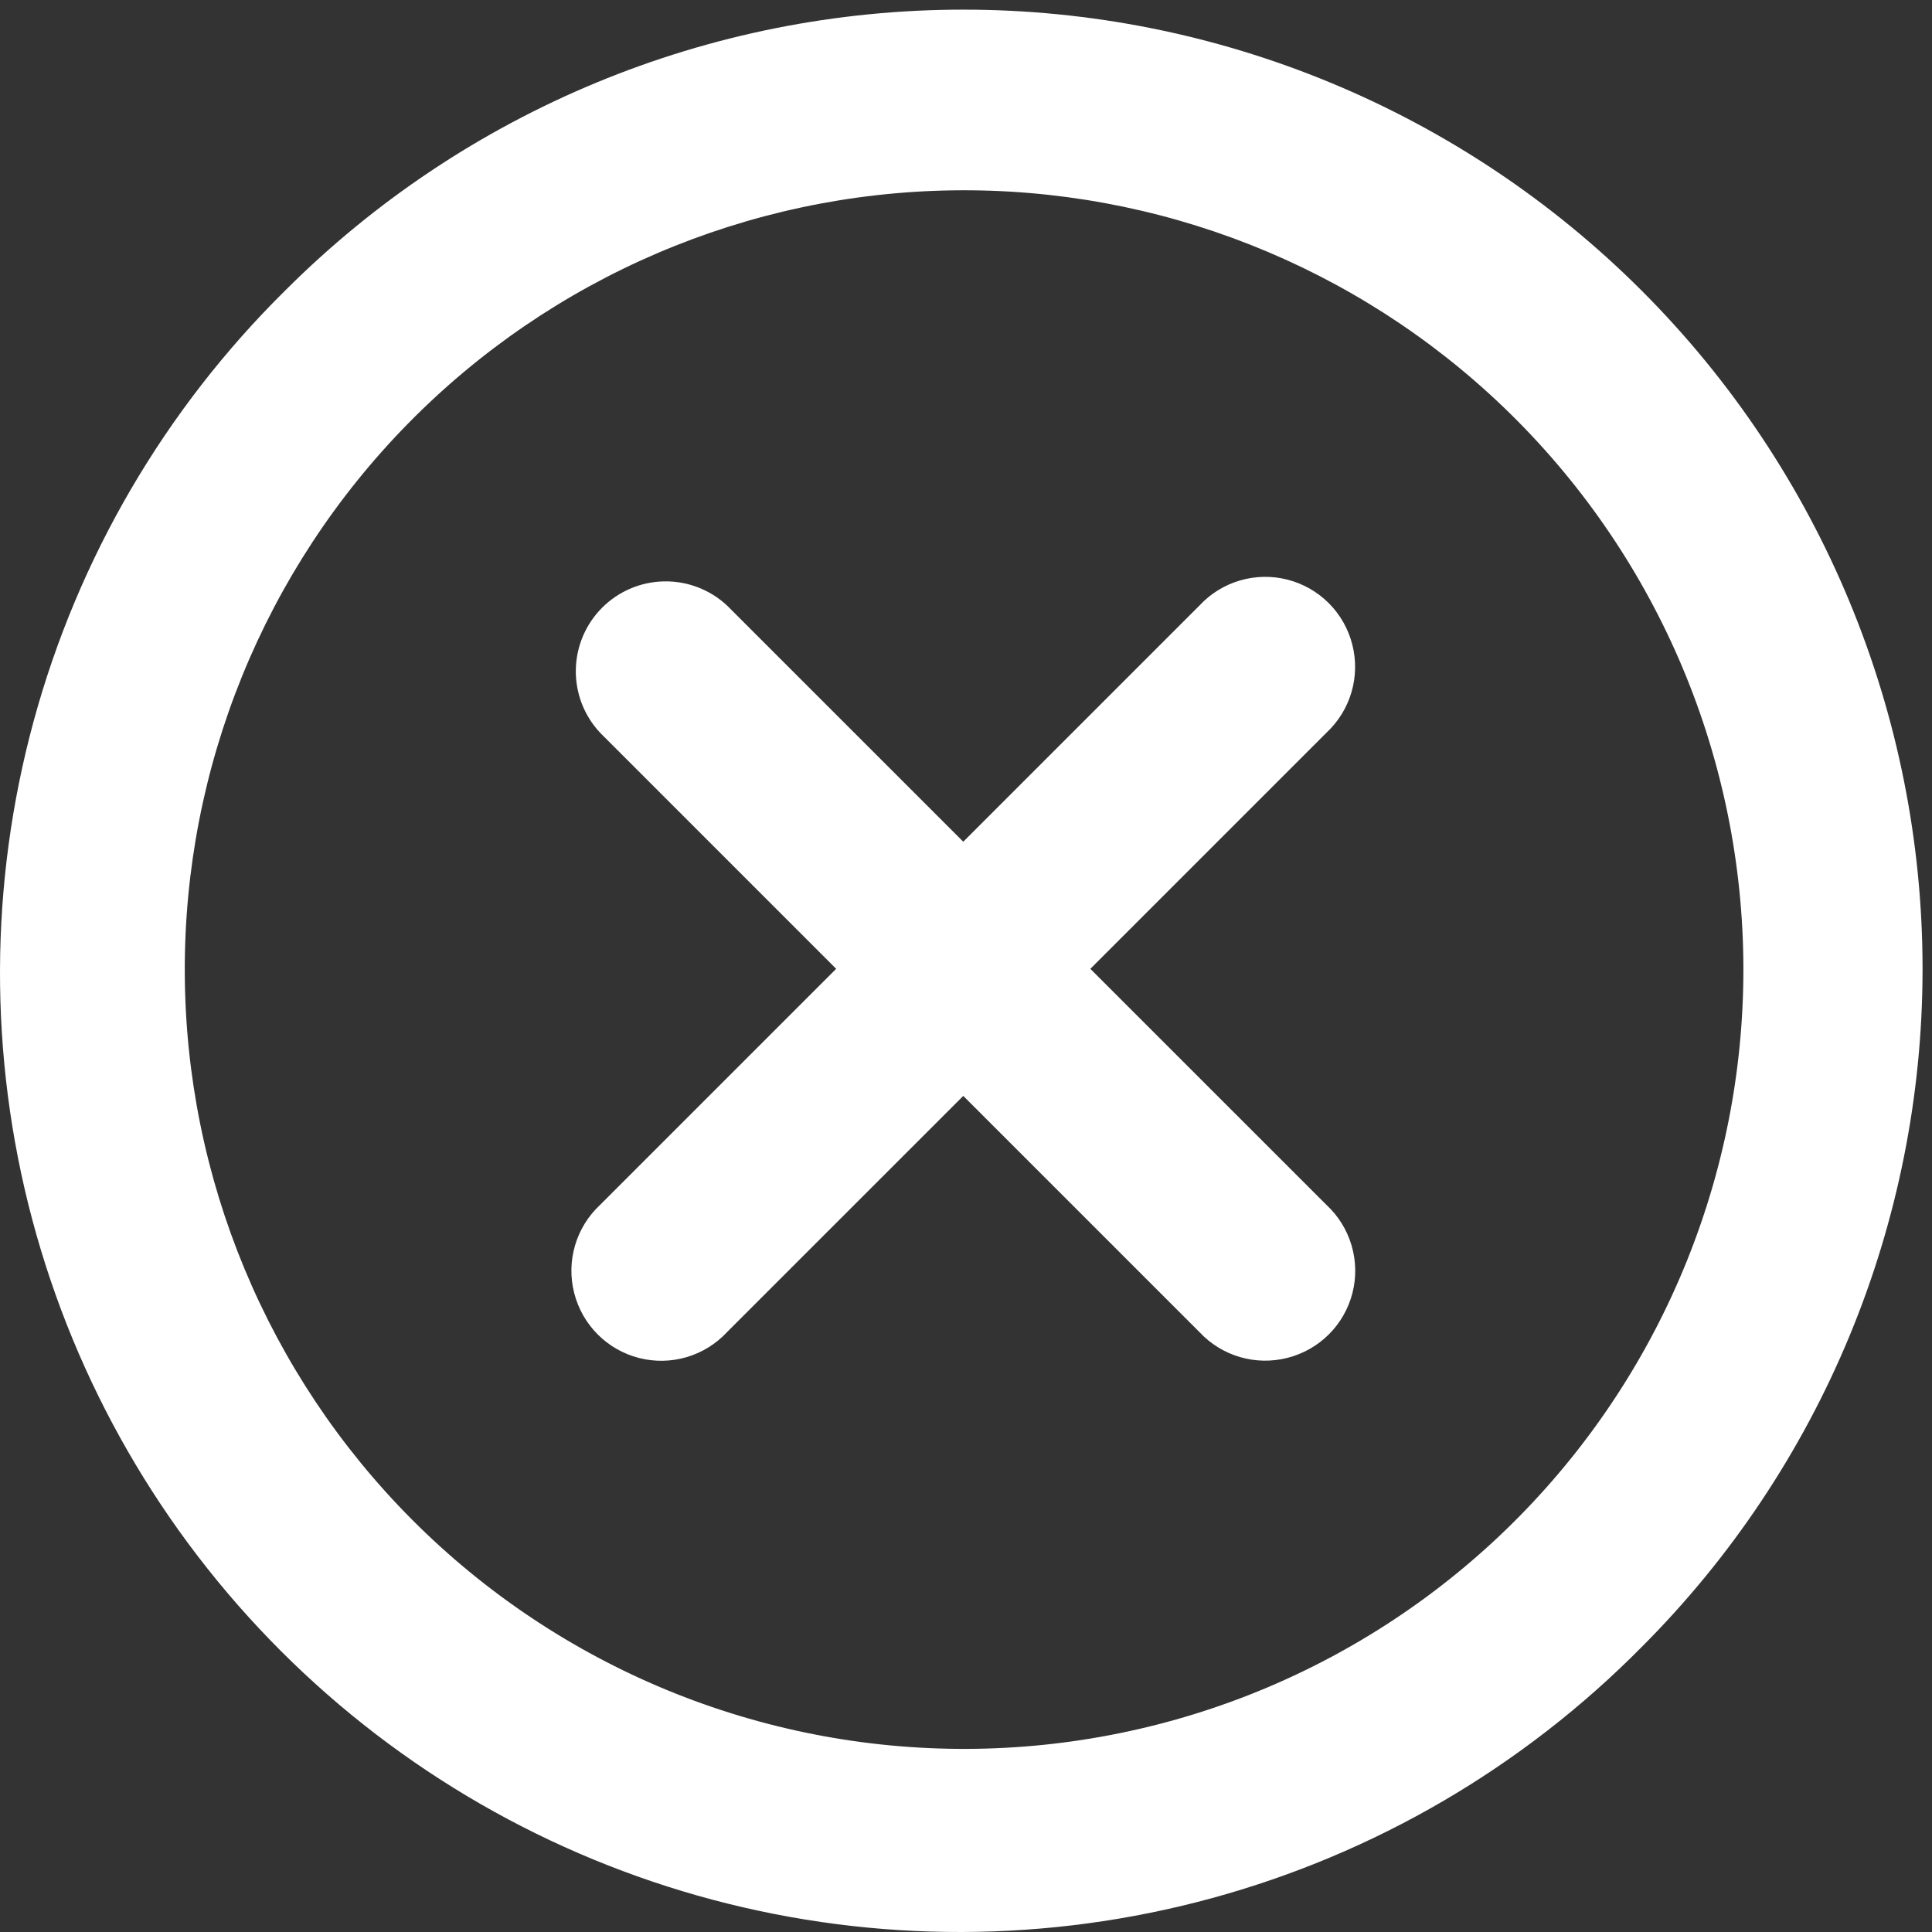
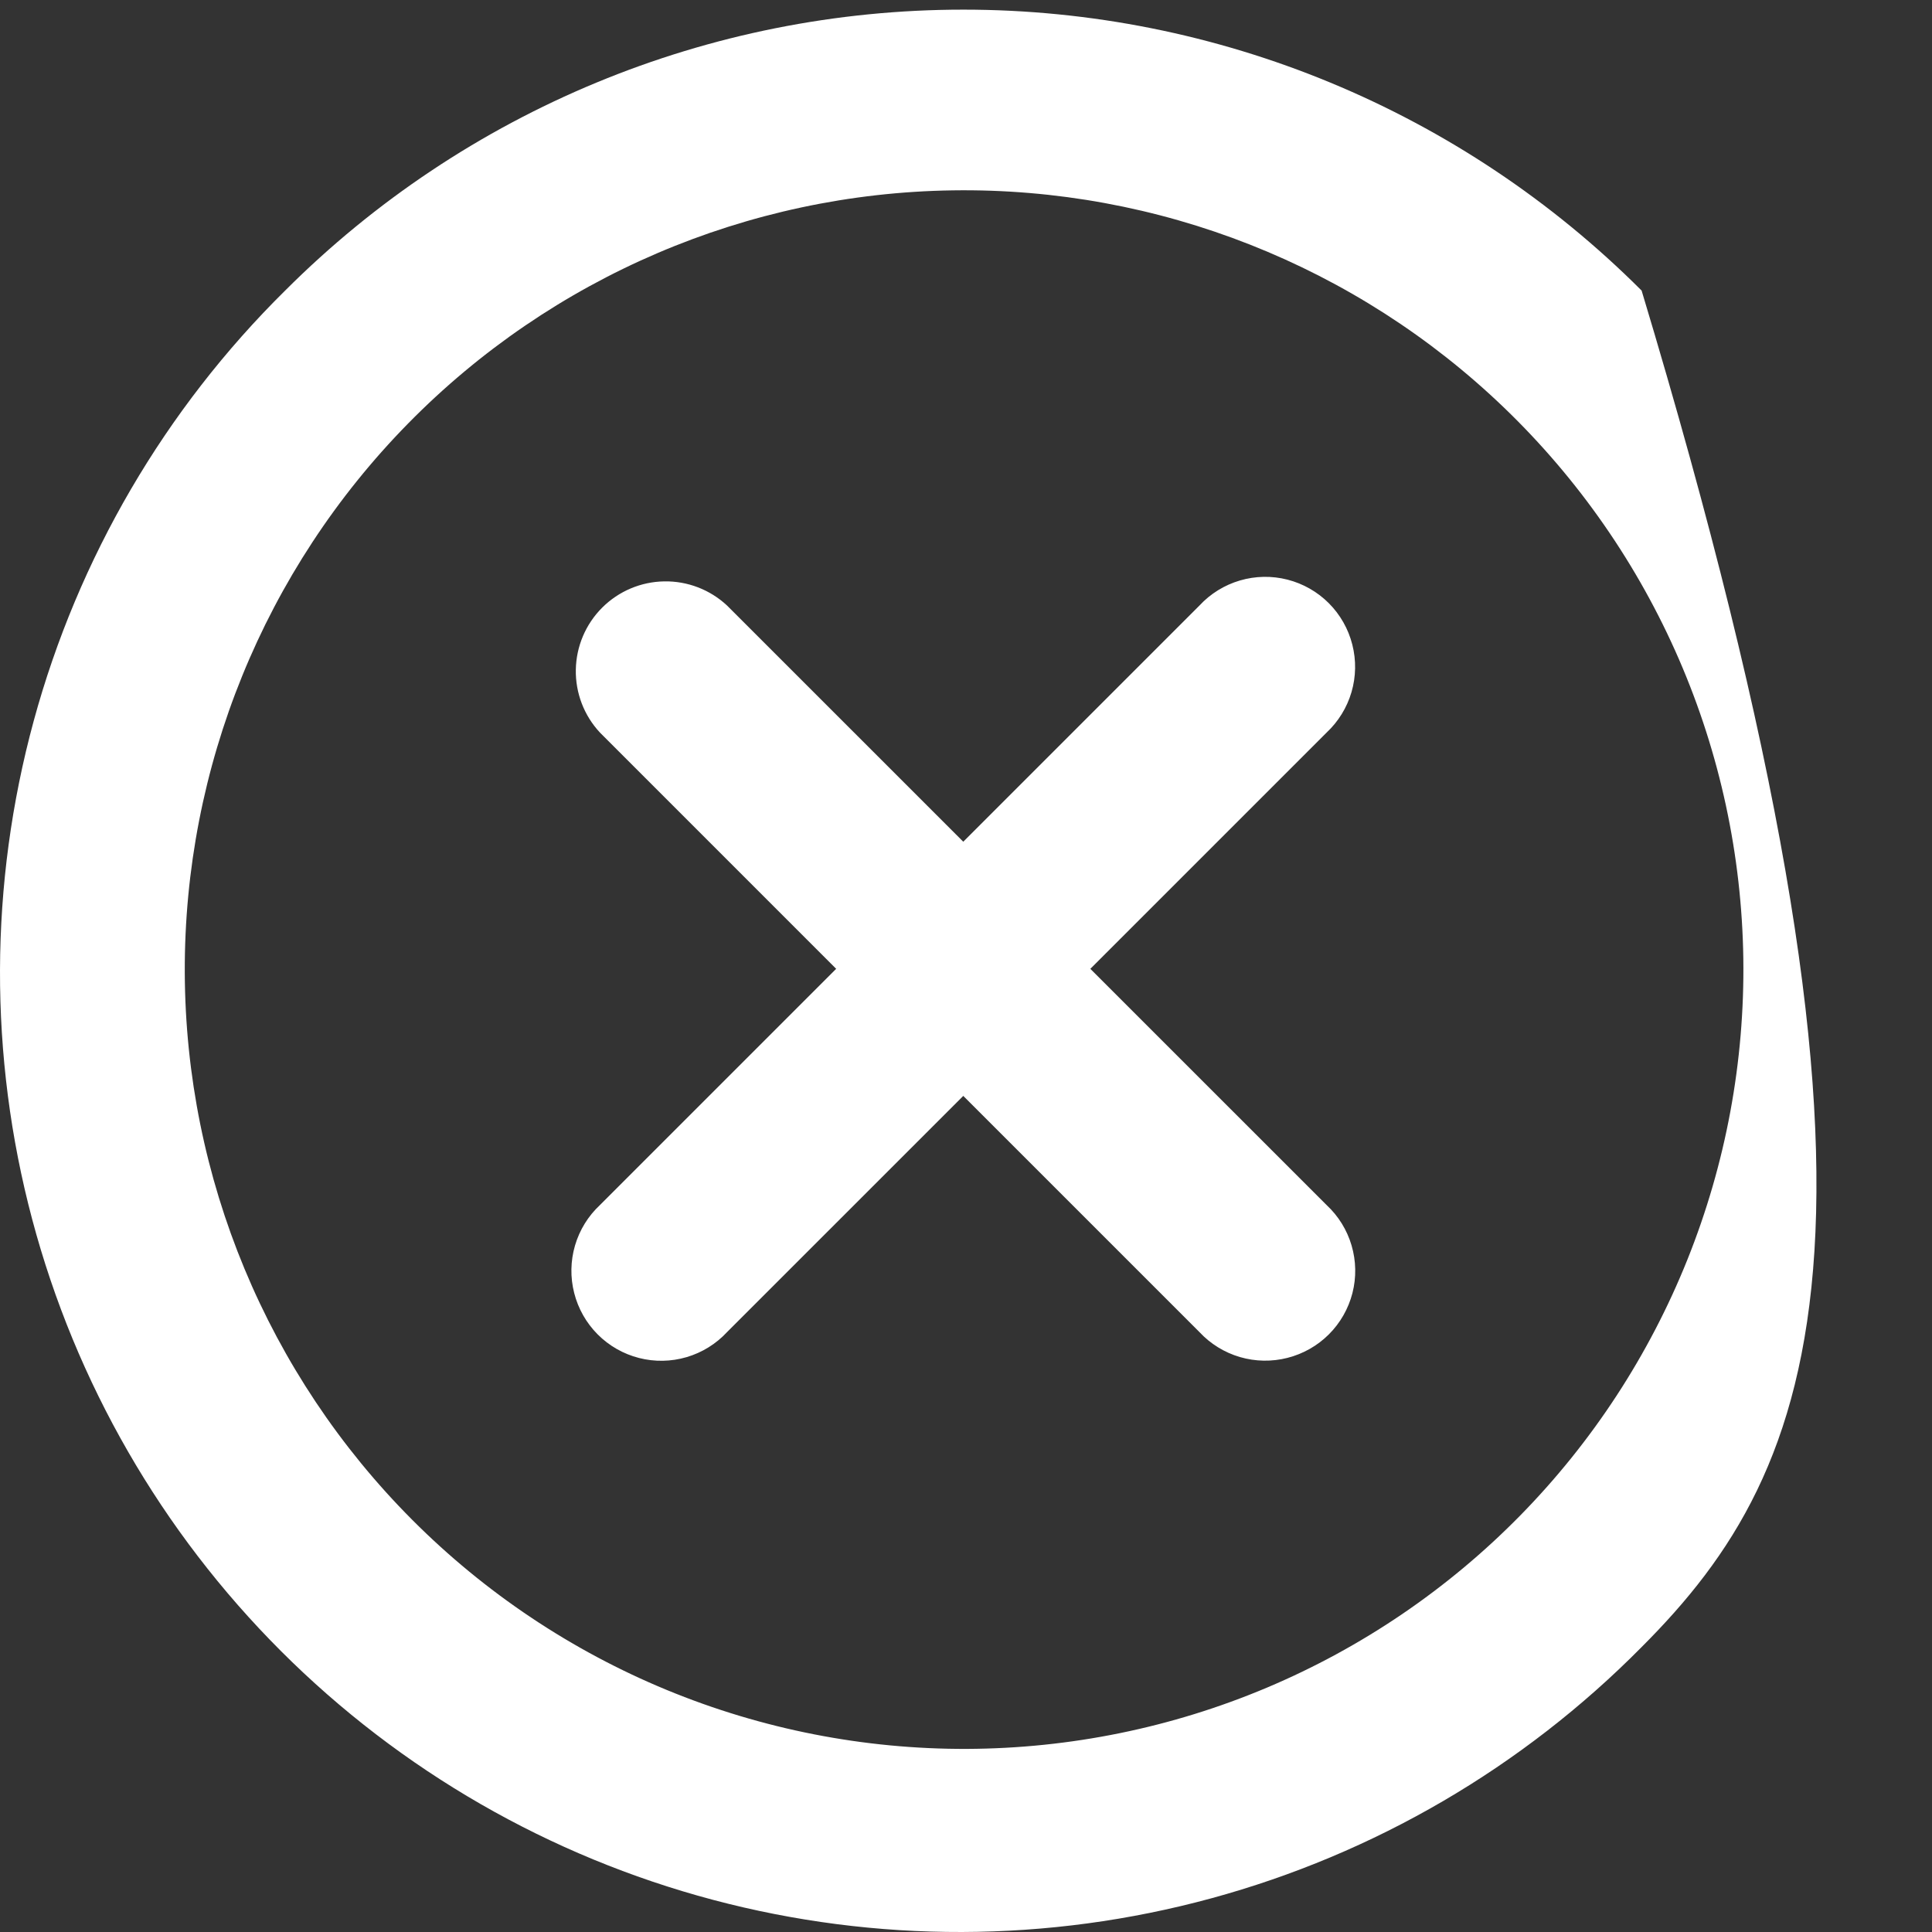
<svg xmlns="http://www.w3.org/2000/svg" fill="none" viewBox="0 0 89 89" height="89" width="89">
  <rect x="0" y="0" width="89" height="89" fill="#333333" stroke="none" />
-   <path fill="white" d="M13.135 13.386C21.422 5.099 32.66 0.444 44.379 0.444C56.098 0.444 67.337 5.099 75.623 13.386C83.91 21.672 88.565 32.911 88.565 44.63C88.565 56.348 83.91 67.587 75.623 75.874C70.15 81.411 63.31 85.404 55.797 87.449C48.284 89.494 40.364 89.517 32.839 87.517C25.314 85.517 18.451 81.564 12.944 76.059C7.438 70.554 3.483 63.692 1.482 56.167C-0.518 48.642 -0.493 40.721 1.553 33.209C3.6 25.696 7.595 18.857 13.135 13.386ZM18.99 70.013C22.341 73.374 26.325 76.037 30.712 77.849C35.1 79.66 39.802 80.583 44.548 80.565C49.295 80.546 53.99 79.587 58.363 77.743C62.736 75.898 66.7 73.205 70.026 69.818C73.351 66.432 75.972 62.42 77.737 58.014C79.502 53.608 80.376 48.896 80.308 44.15C80.239 39.404 79.231 34.719 77.341 30.366C75.45 26.012 72.715 22.077 69.294 18.787C62.478 12.233 53.351 8.633 43.896 8.769C34.441 8.904 25.422 12.765 18.797 19.512C12.171 26.258 8.475 35.346 8.512 44.802C8.548 54.258 12.313 63.318 18.99 70.013ZM33.493 27.895L44.374 38.775L55.254 27.895C55.76 27.349 56.404 26.951 57.118 26.741C57.832 26.531 58.589 26.517 59.31 26.702C60.031 26.886 60.689 27.261 61.215 27.788C61.74 28.315 62.114 28.974 62.296 29.695C62.48 30.415 62.467 31.172 62.258 31.885C62.049 32.598 61.652 33.242 61.109 33.749L50.228 44.63L61.109 55.51C61.654 56.016 62.053 56.66 62.262 57.374C62.472 58.088 62.486 58.845 62.302 59.566C62.117 60.287 61.742 60.945 61.215 61.47C60.688 61.996 60.029 62.369 59.308 62.552C58.588 62.736 57.832 62.723 57.118 62.514C56.405 62.305 55.761 61.908 55.254 61.364L44.374 50.484L33.493 61.364C32.987 61.91 32.343 62.308 31.629 62.518C30.915 62.728 30.158 62.742 29.437 62.557C28.716 62.373 28.058 61.998 27.533 61.471C27.007 60.944 26.634 60.285 26.451 59.564C26.267 58.844 26.28 58.087 26.489 57.374C26.698 56.661 27.095 56.017 27.639 55.51L38.519 44.63L27.639 33.749C26.906 32.964 26.507 31.925 26.526 30.852C26.544 29.778 26.979 28.753 27.738 27.994C28.497 27.235 29.522 26.8 30.596 26.782C31.669 26.763 32.708 27.162 33.493 27.895Z" />
+   <path fill="white" d="M13.135 13.386C21.422 5.099 32.66 0.444 44.379 0.444C56.098 0.444 67.337 5.099 75.623 13.386C88.565 56.348 83.91 67.587 75.623 75.874C70.15 81.411 63.31 85.404 55.797 87.449C48.284 89.494 40.364 89.517 32.839 87.517C25.314 85.517 18.451 81.564 12.944 76.059C7.438 70.554 3.483 63.692 1.482 56.167C-0.518 48.642 -0.493 40.721 1.553 33.209C3.6 25.696 7.595 18.857 13.135 13.386ZM18.99 70.013C22.341 73.374 26.325 76.037 30.712 77.849C35.1 79.66 39.802 80.583 44.548 80.565C49.295 80.546 53.99 79.587 58.363 77.743C62.736 75.898 66.7 73.205 70.026 69.818C73.351 66.432 75.972 62.42 77.737 58.014C79.502 53.608 80.376 48.896 80.308 44.15C80.239 39.404 79.231 34.719 77.341 30.366C75.45 26.012 72.715 22.077 69.294 18.787C62.478 12.233 53.351 8.633 43.896 8.769C34.441 8.904 25.422 12.765 18.797 19.512C12.171 26.258 8.475 35.346 8.512 44.802C8.548 54.258 12.313 63.318 18.99 70.013ZM33.493 27.895L44.374 38.775L55.254 27.895C55.76 27.349 56.404 26.951 57.118 26.741C57.832 26.531 58.589 26.517 59.31 26.702C60.031 26.886 60.689 27.261 61.215 27.788C61.74 28.315 62.114 28.974 62.296 29.695C62.48 30.415 62.467 31.172 62.258 31.885C62.049 32.598 61.652 33.242 61.109 33.749L50.228 44.63L61.109 55.51C61.654 56.016 62.053 56.66 62.262 57.374C62.472 58.088 62.486 58.845 62.302 59.566C62.117 60.287 61.742 60.945 61.215 61.47C60.688 61.996 60.029 62.369 59.308 62.552C58.588 62.736 57.832 62.723 57.118 62.514C56.405 62.305 55.761 61.908 55.254 61.364L44.374 50.484L33.493 61.364C32.987 61.91 32.343 62.308 31.629 62.518C30.915 62.728 30.158 62.742 29.437 62.557C28.716 62.373 28.058 61.998 27.533 61.471C27.007 60.944 26.634 60.285 26.451 59.564C26.267 58.844 26.28 58.087 26.489 57.374C26.698 56.661 27.095 56.017 27.639 55.51L38.519 44.63L27.639 33.749C26.906 32.964 26.507 31.925 26.526 30.852C26.544 29.778 26.979 28.753 27.738 27.994C28.497 27.235 29.522 26.8 30.596 26.782C31.669 26.763 32.708 27.162 33.493 27.895Z" />
</svg>